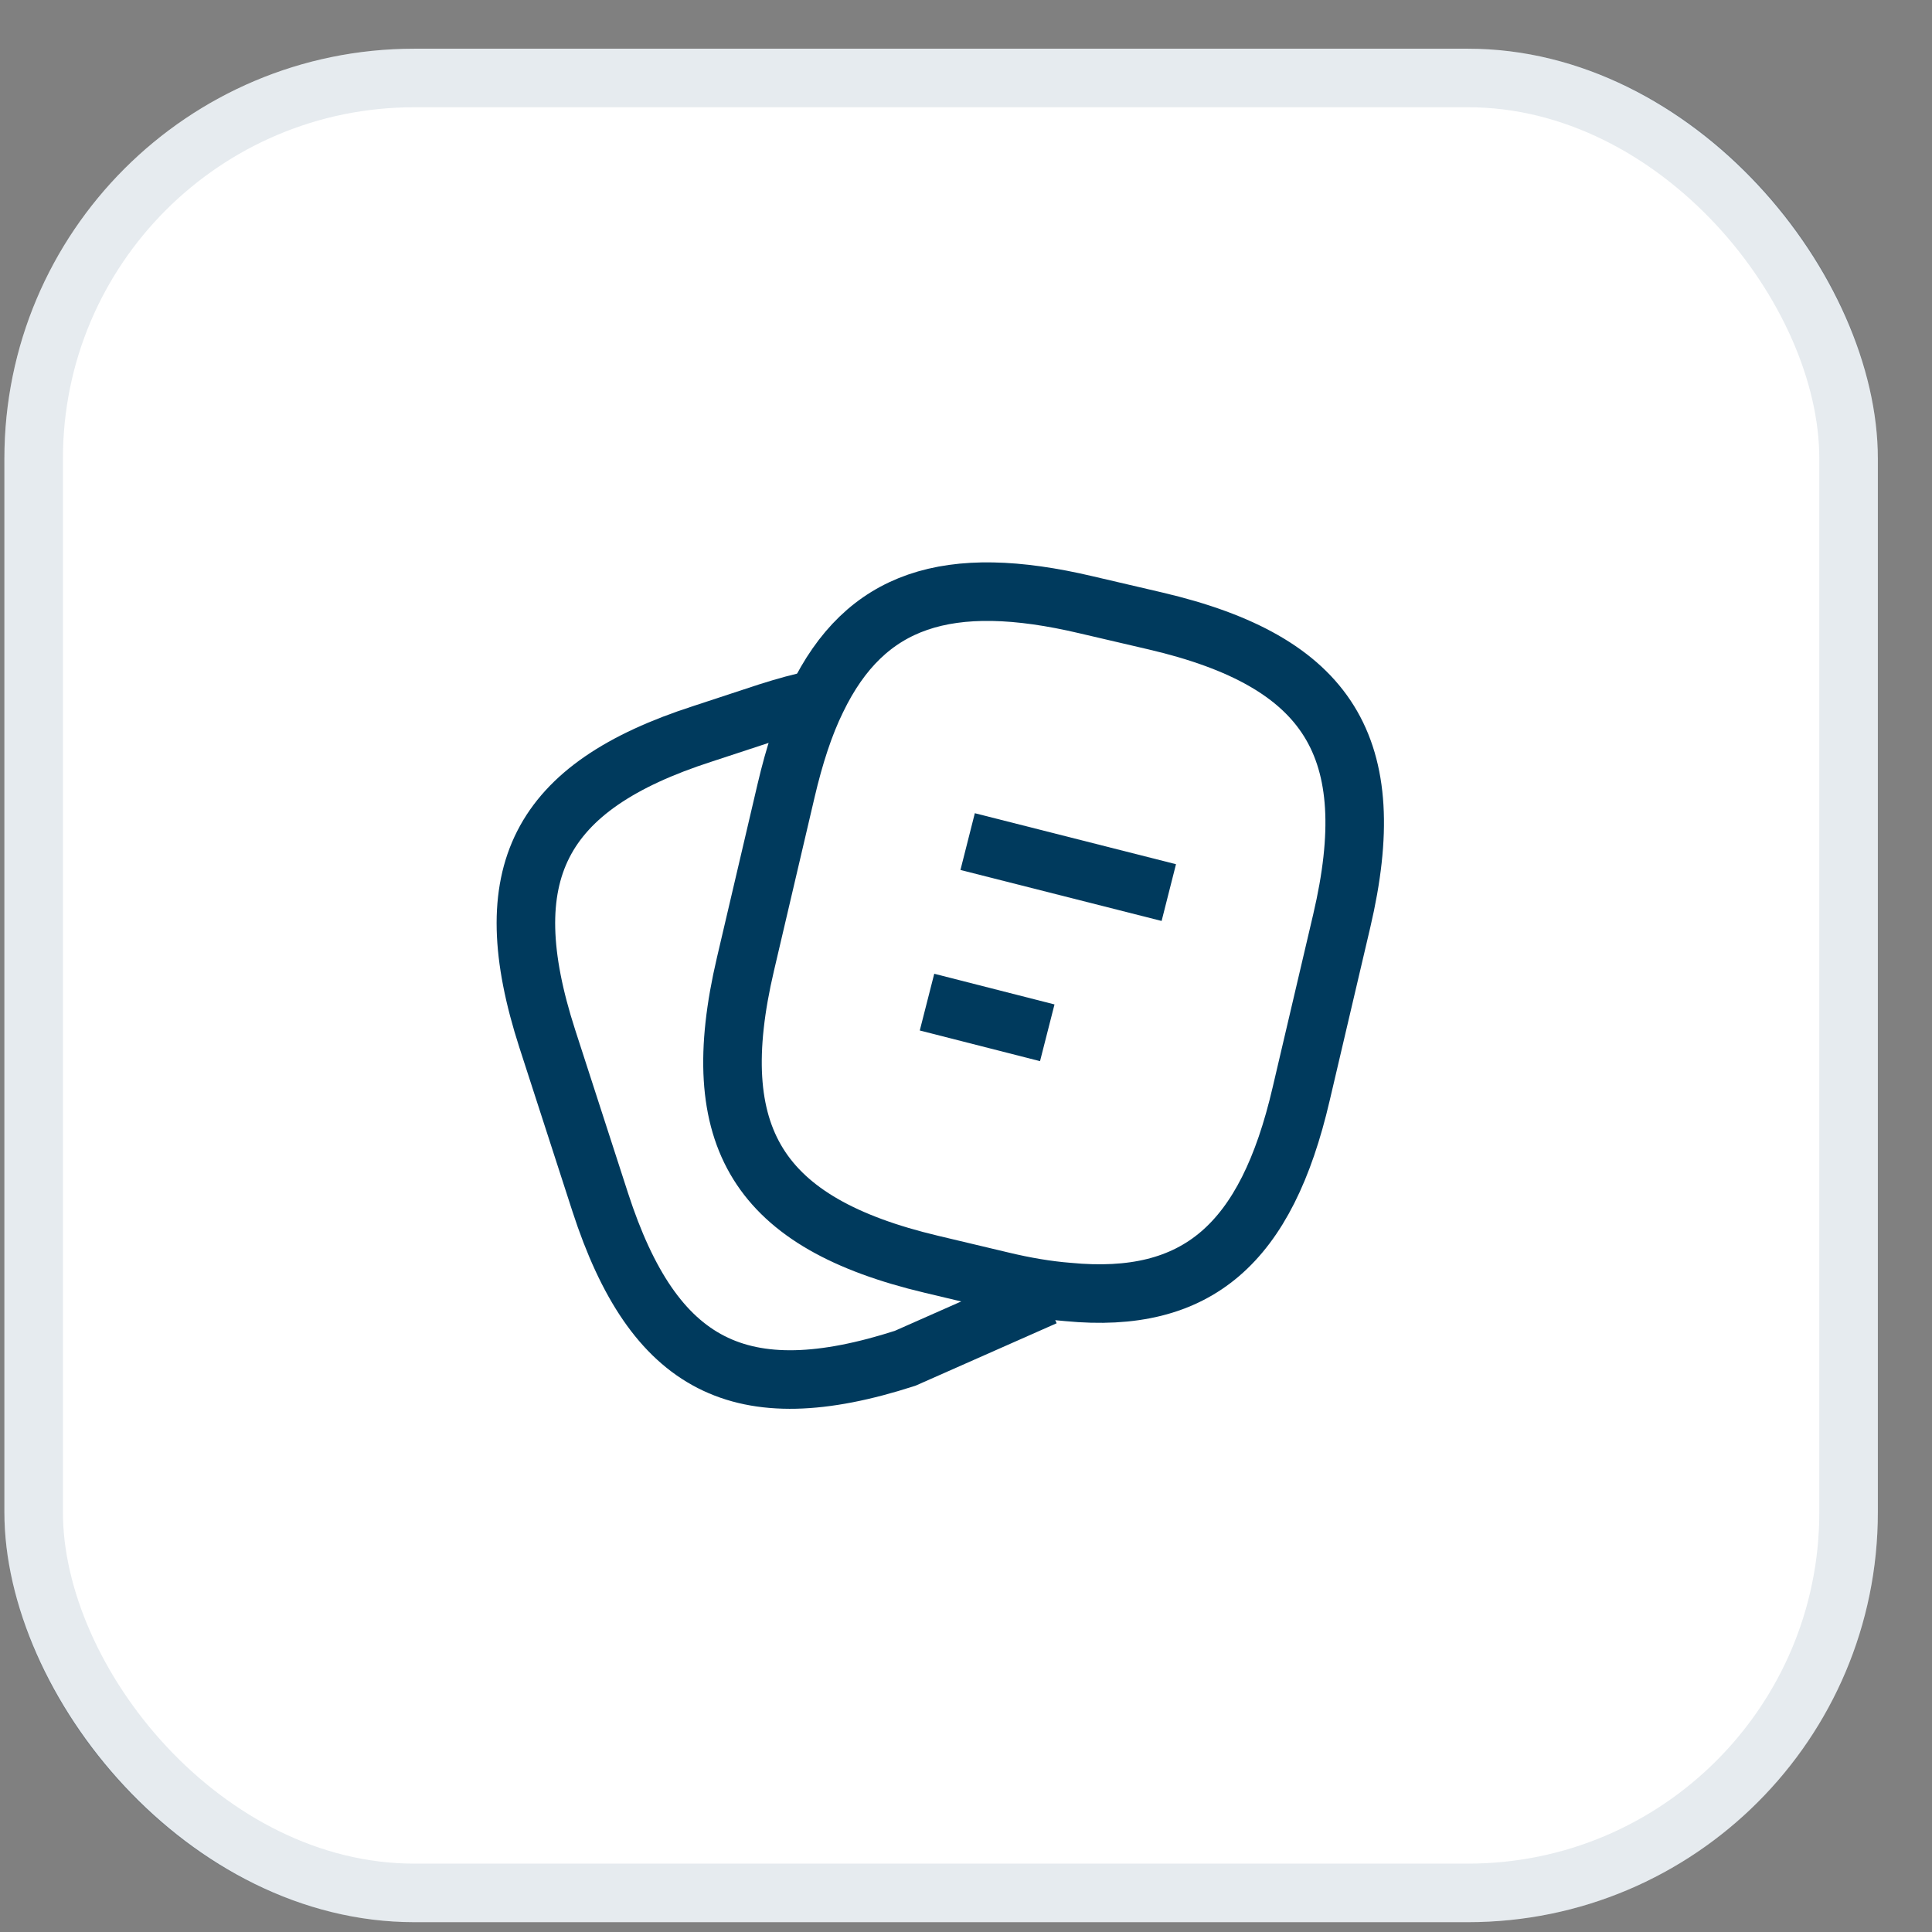
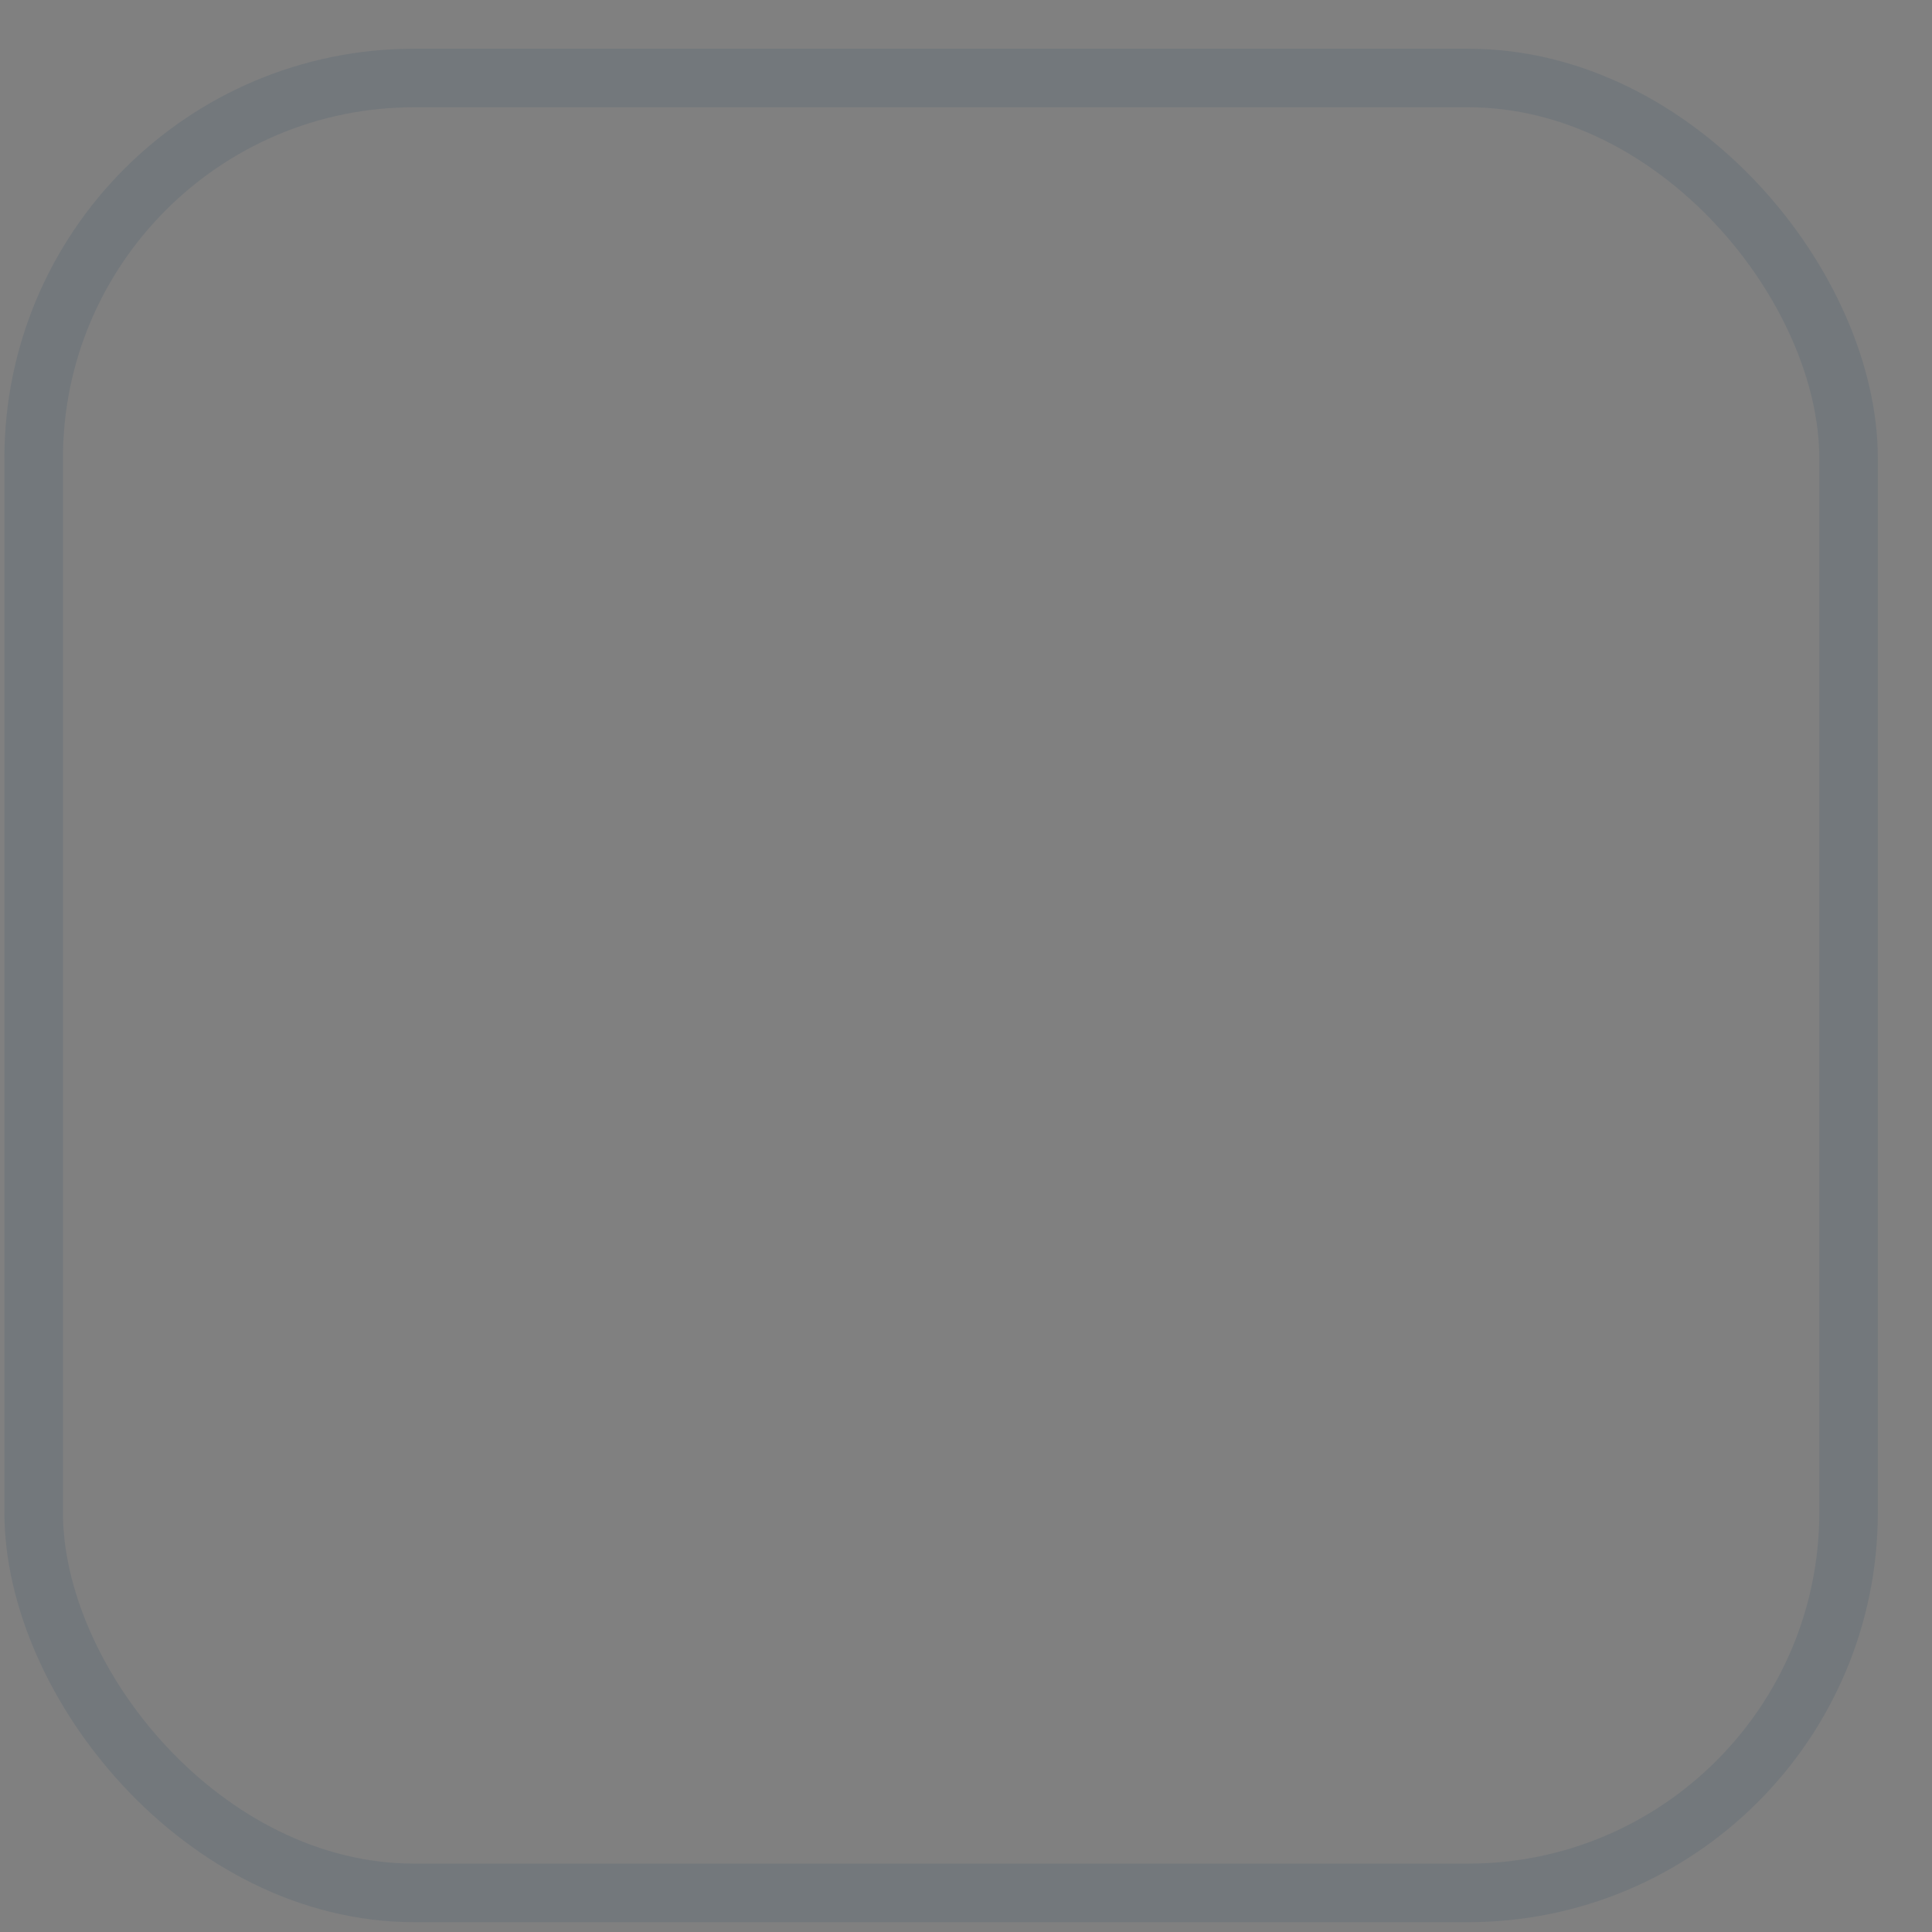
<svg xmlns="http://www.w3.org/2000/svg" width="33" height="33" viewBox="0 0 33 33" fill="none">
  <rect x="0" y="0" width="33" height="33" fill="#808080" stroke="none" />
-   <rect x="0.075" y="0.832" width="32" height="32" rx="7" fill="white" />
-   <path d="M17.846 22.145L15.459 23.201C12.647 24.107 11.167 23.349 10.253 20.537L9.347 17.739C8.44 14.927 9.191 13.44 12.003 12.533L13.122 12.165C13.412 12.073 13.689 11.995 13.951 11.945" stroke="#003A5D" />
-   <path d="M22.918 15.729L22.224 18.689C21.629 21.247 20.453 22.281 18.243 22.068C17.889 22.04 17.506 21.976 17.096 21.877L15.906 21.594C12.952 20.892 12.038 19.433 12.732 16.472L13.427 13.504C13.568 12.902 13.738 12.378 13.951 11.946C14.779 10.232 16.189 9.772 18.555 10.331L19.738 10.607C22.706 11.302 23.612 12.768 22.918 15.729Z" stroke="#003A5D" />
-   <path d="M16.528 14.375L19.964 15.246" stroke="#003A5D" />
-   <path d="M15.834 17.117L17.888 17.641" stroke="#003A5D" />
  <rect x="0.575" y="1.332" width="31" height="31" rx="6.5" stroke="#003A5D" stroke-opacity="0.1" />
</svg>